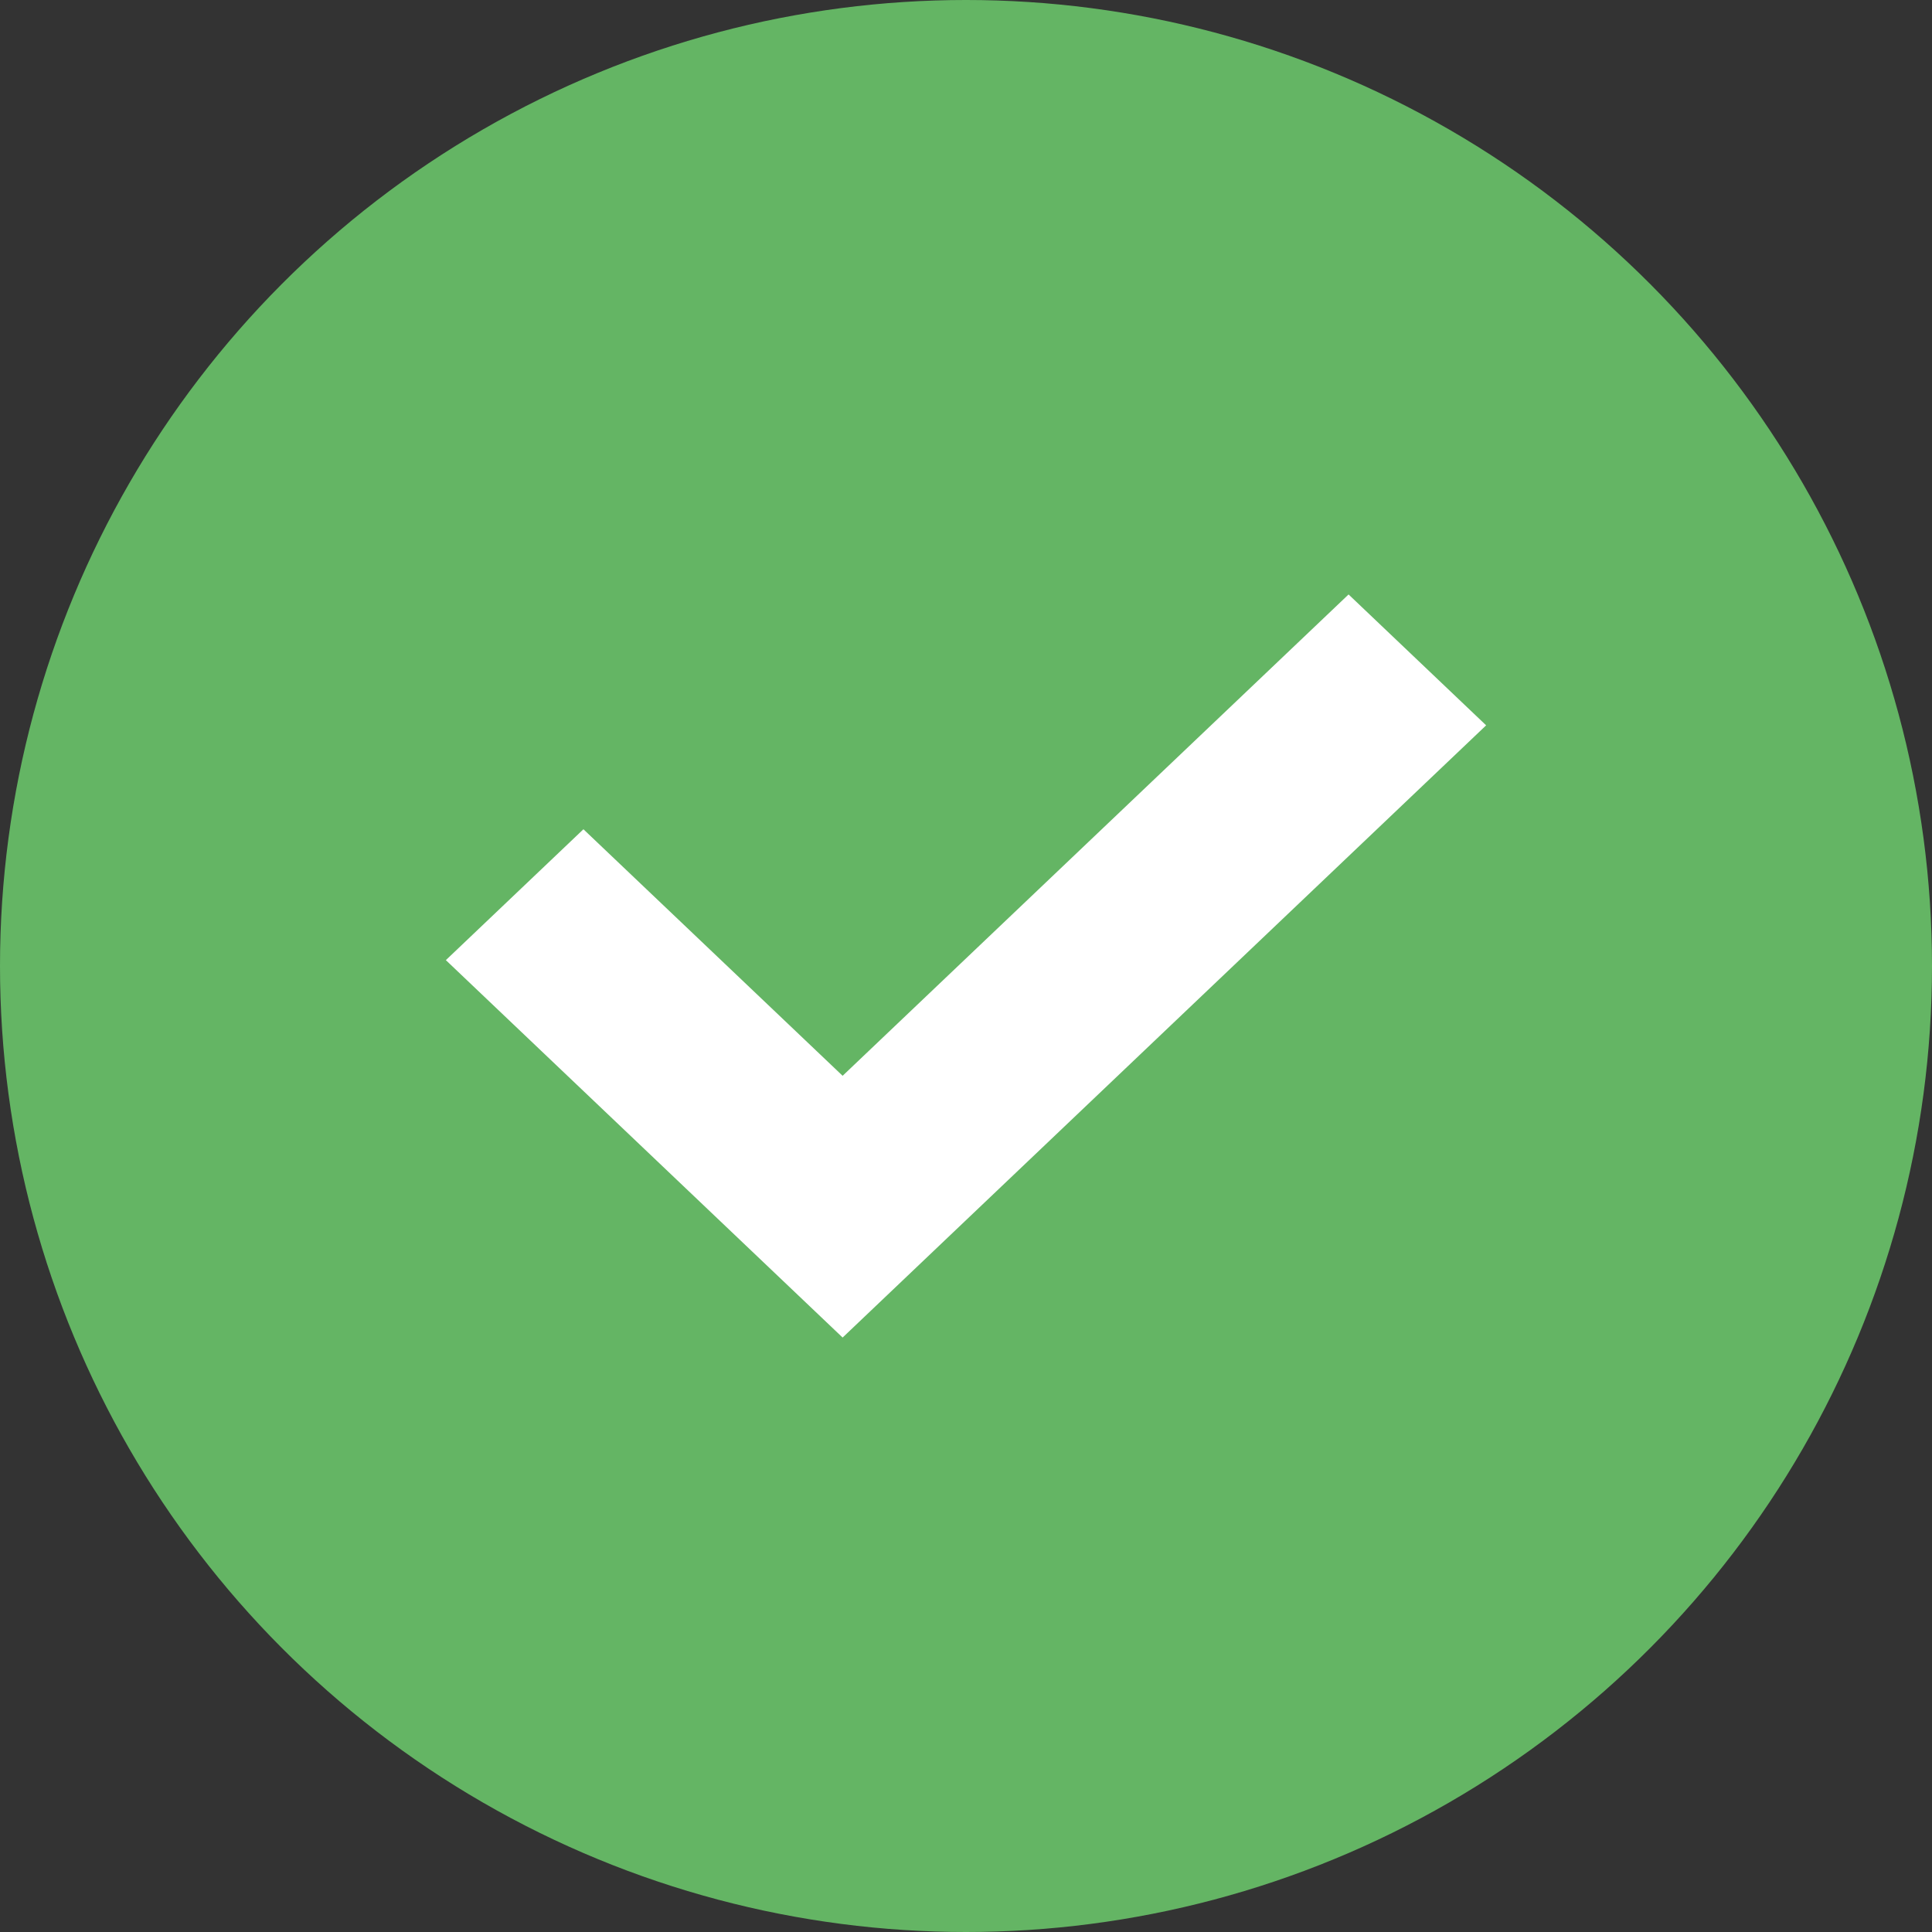
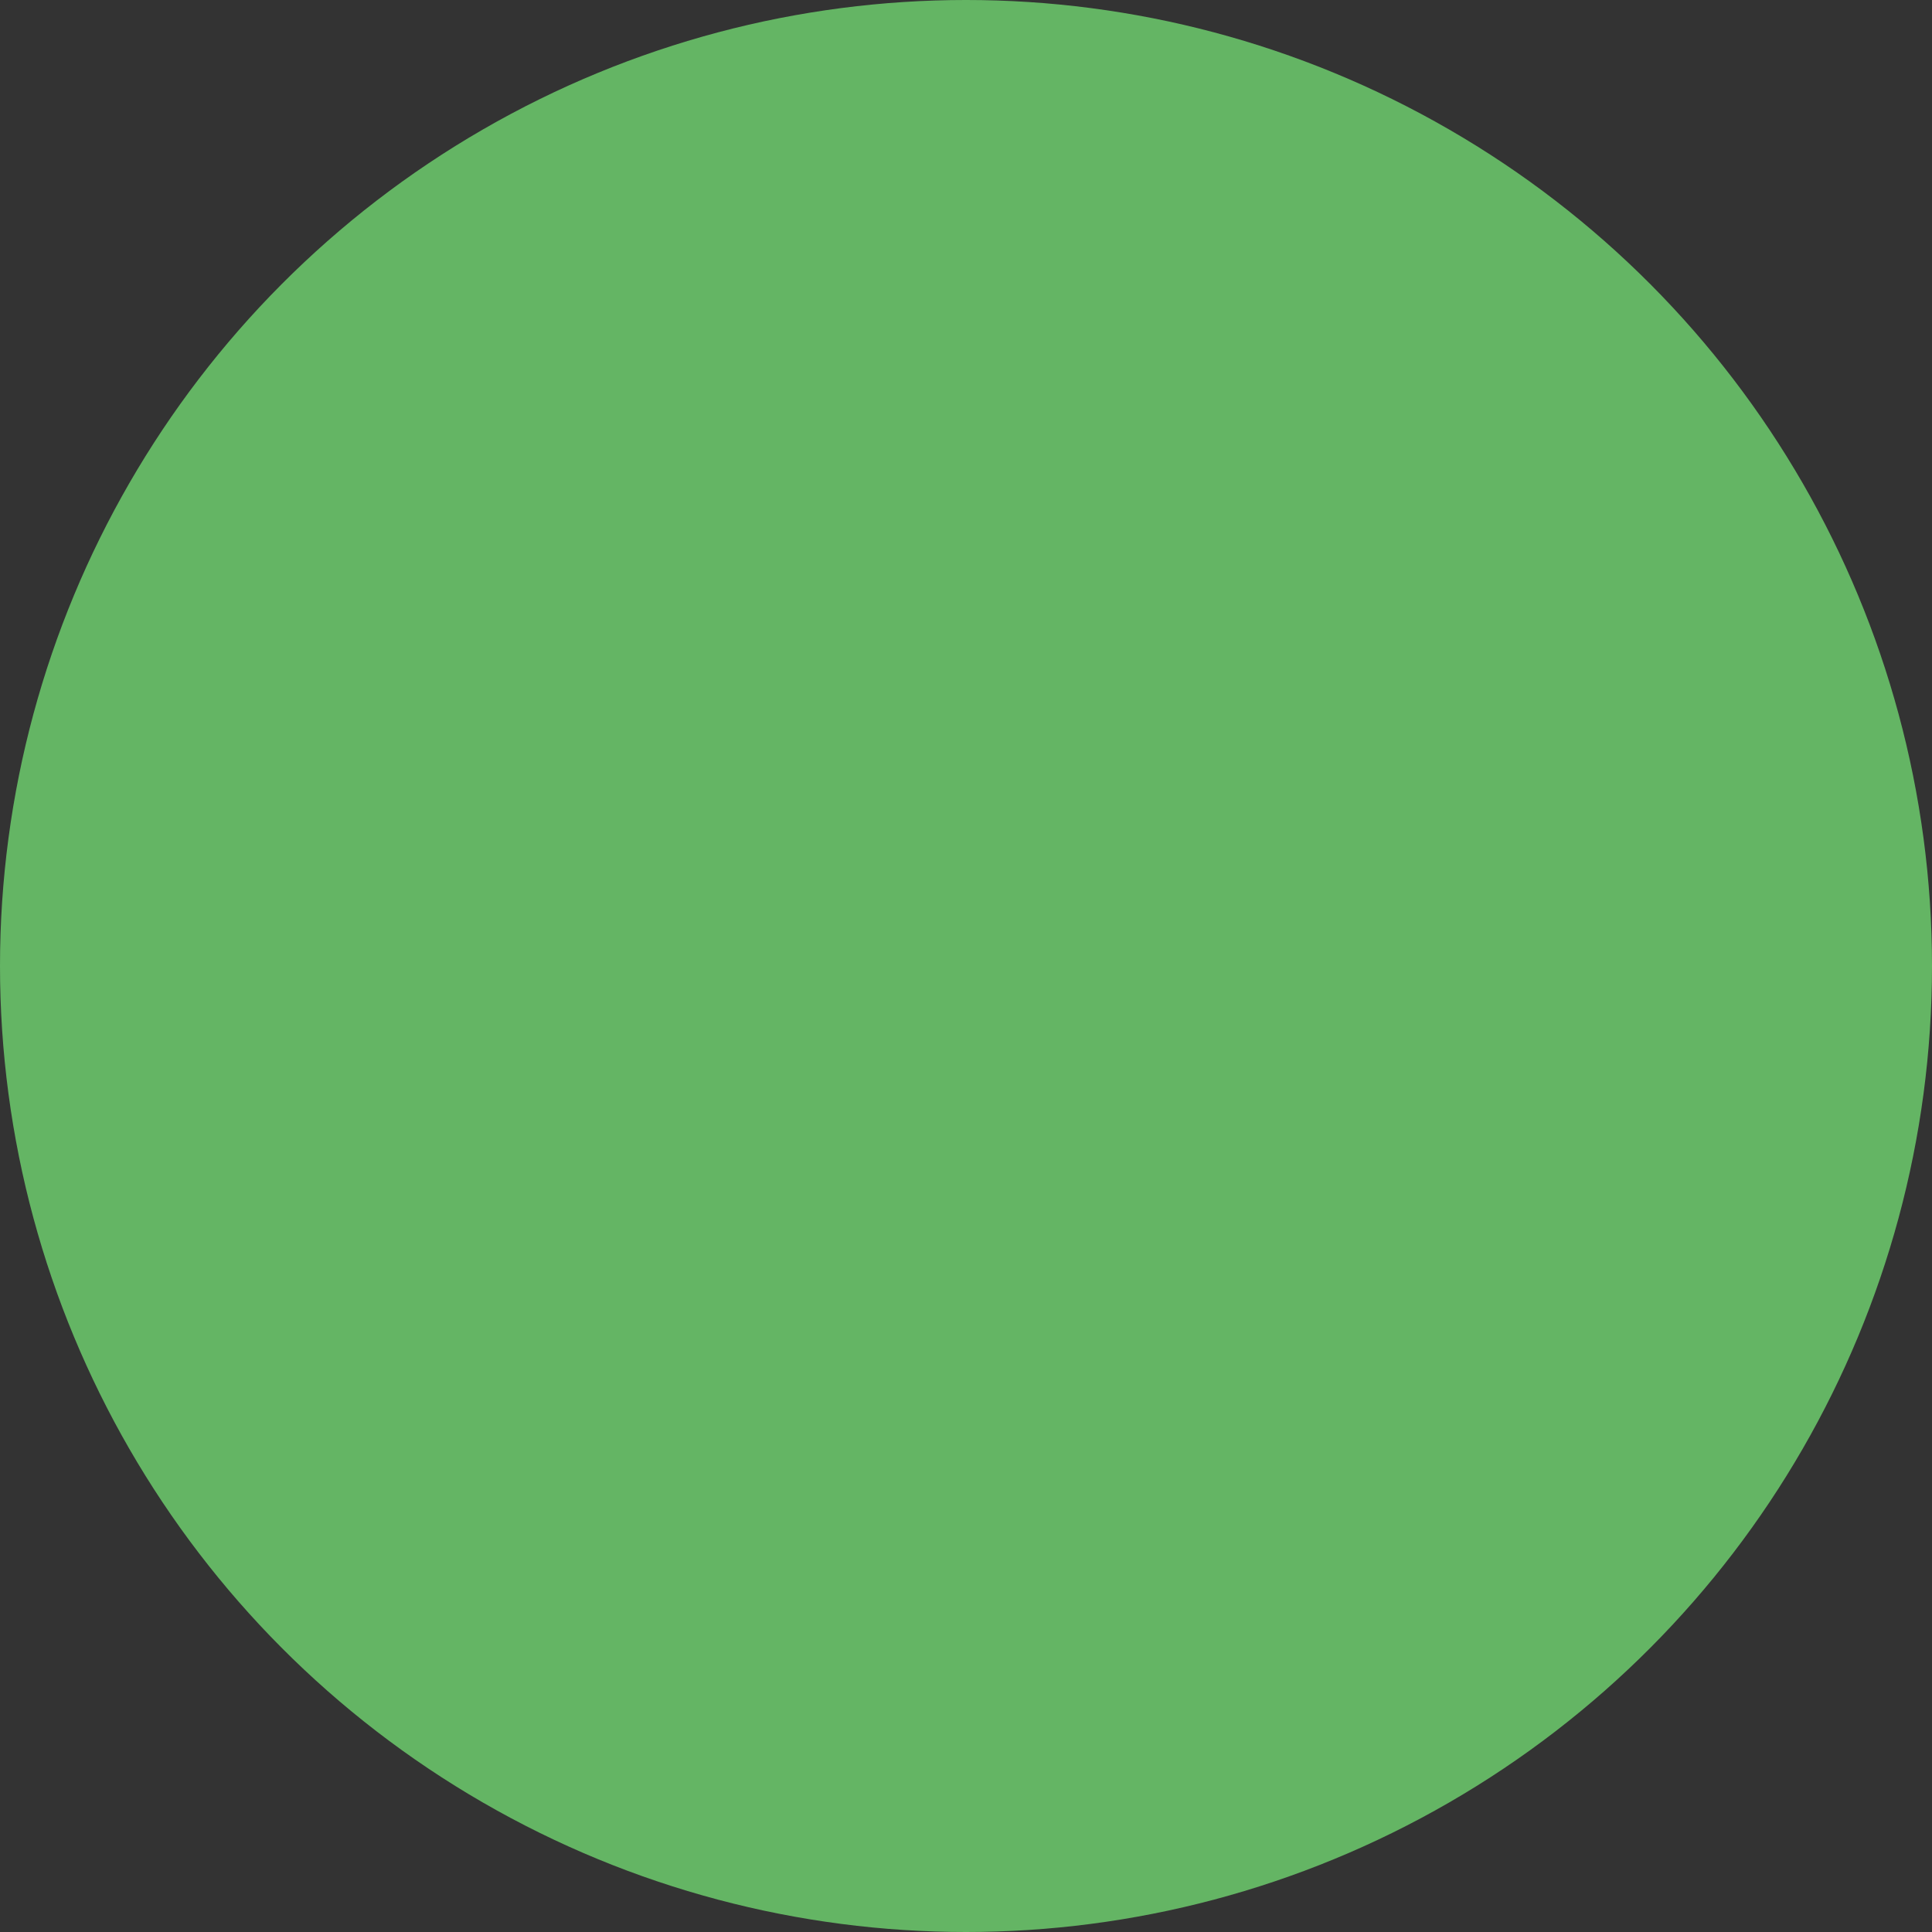
<svg xmlns="http://www.w3.org/2000/svg" width="58" height="58" viewBox="0 0 58 58" fill="none">
  <rect x="0" y="0" width="58" height="58" fill="#333333" stroke="none" />
  <circle cx="29" cy="29" r="29" fill="#64B564" />
  <g clip-path="url(#clip0)">
-     <path d="M40.485 17.846L44.615 21.775L25.296 40.154L13.385 28.824L17.515 24.895L25.296 32.296L40.485 17.846Z" fill="white" />
+     <path d="M40.485 17.846L44.615 21.775L25.296 40.154L13.385 28.824L17.515 24.895L40.485 17.846Z" fill="white" />
  </g>
  <defs>
    <clipPath id="clip0">
-       <rect width="31.231" height="22.308" fill="white" transform="translate(13.385 17.846)" />
-     </clipPath>
+       </clipPath>
  </defs>
</svg>